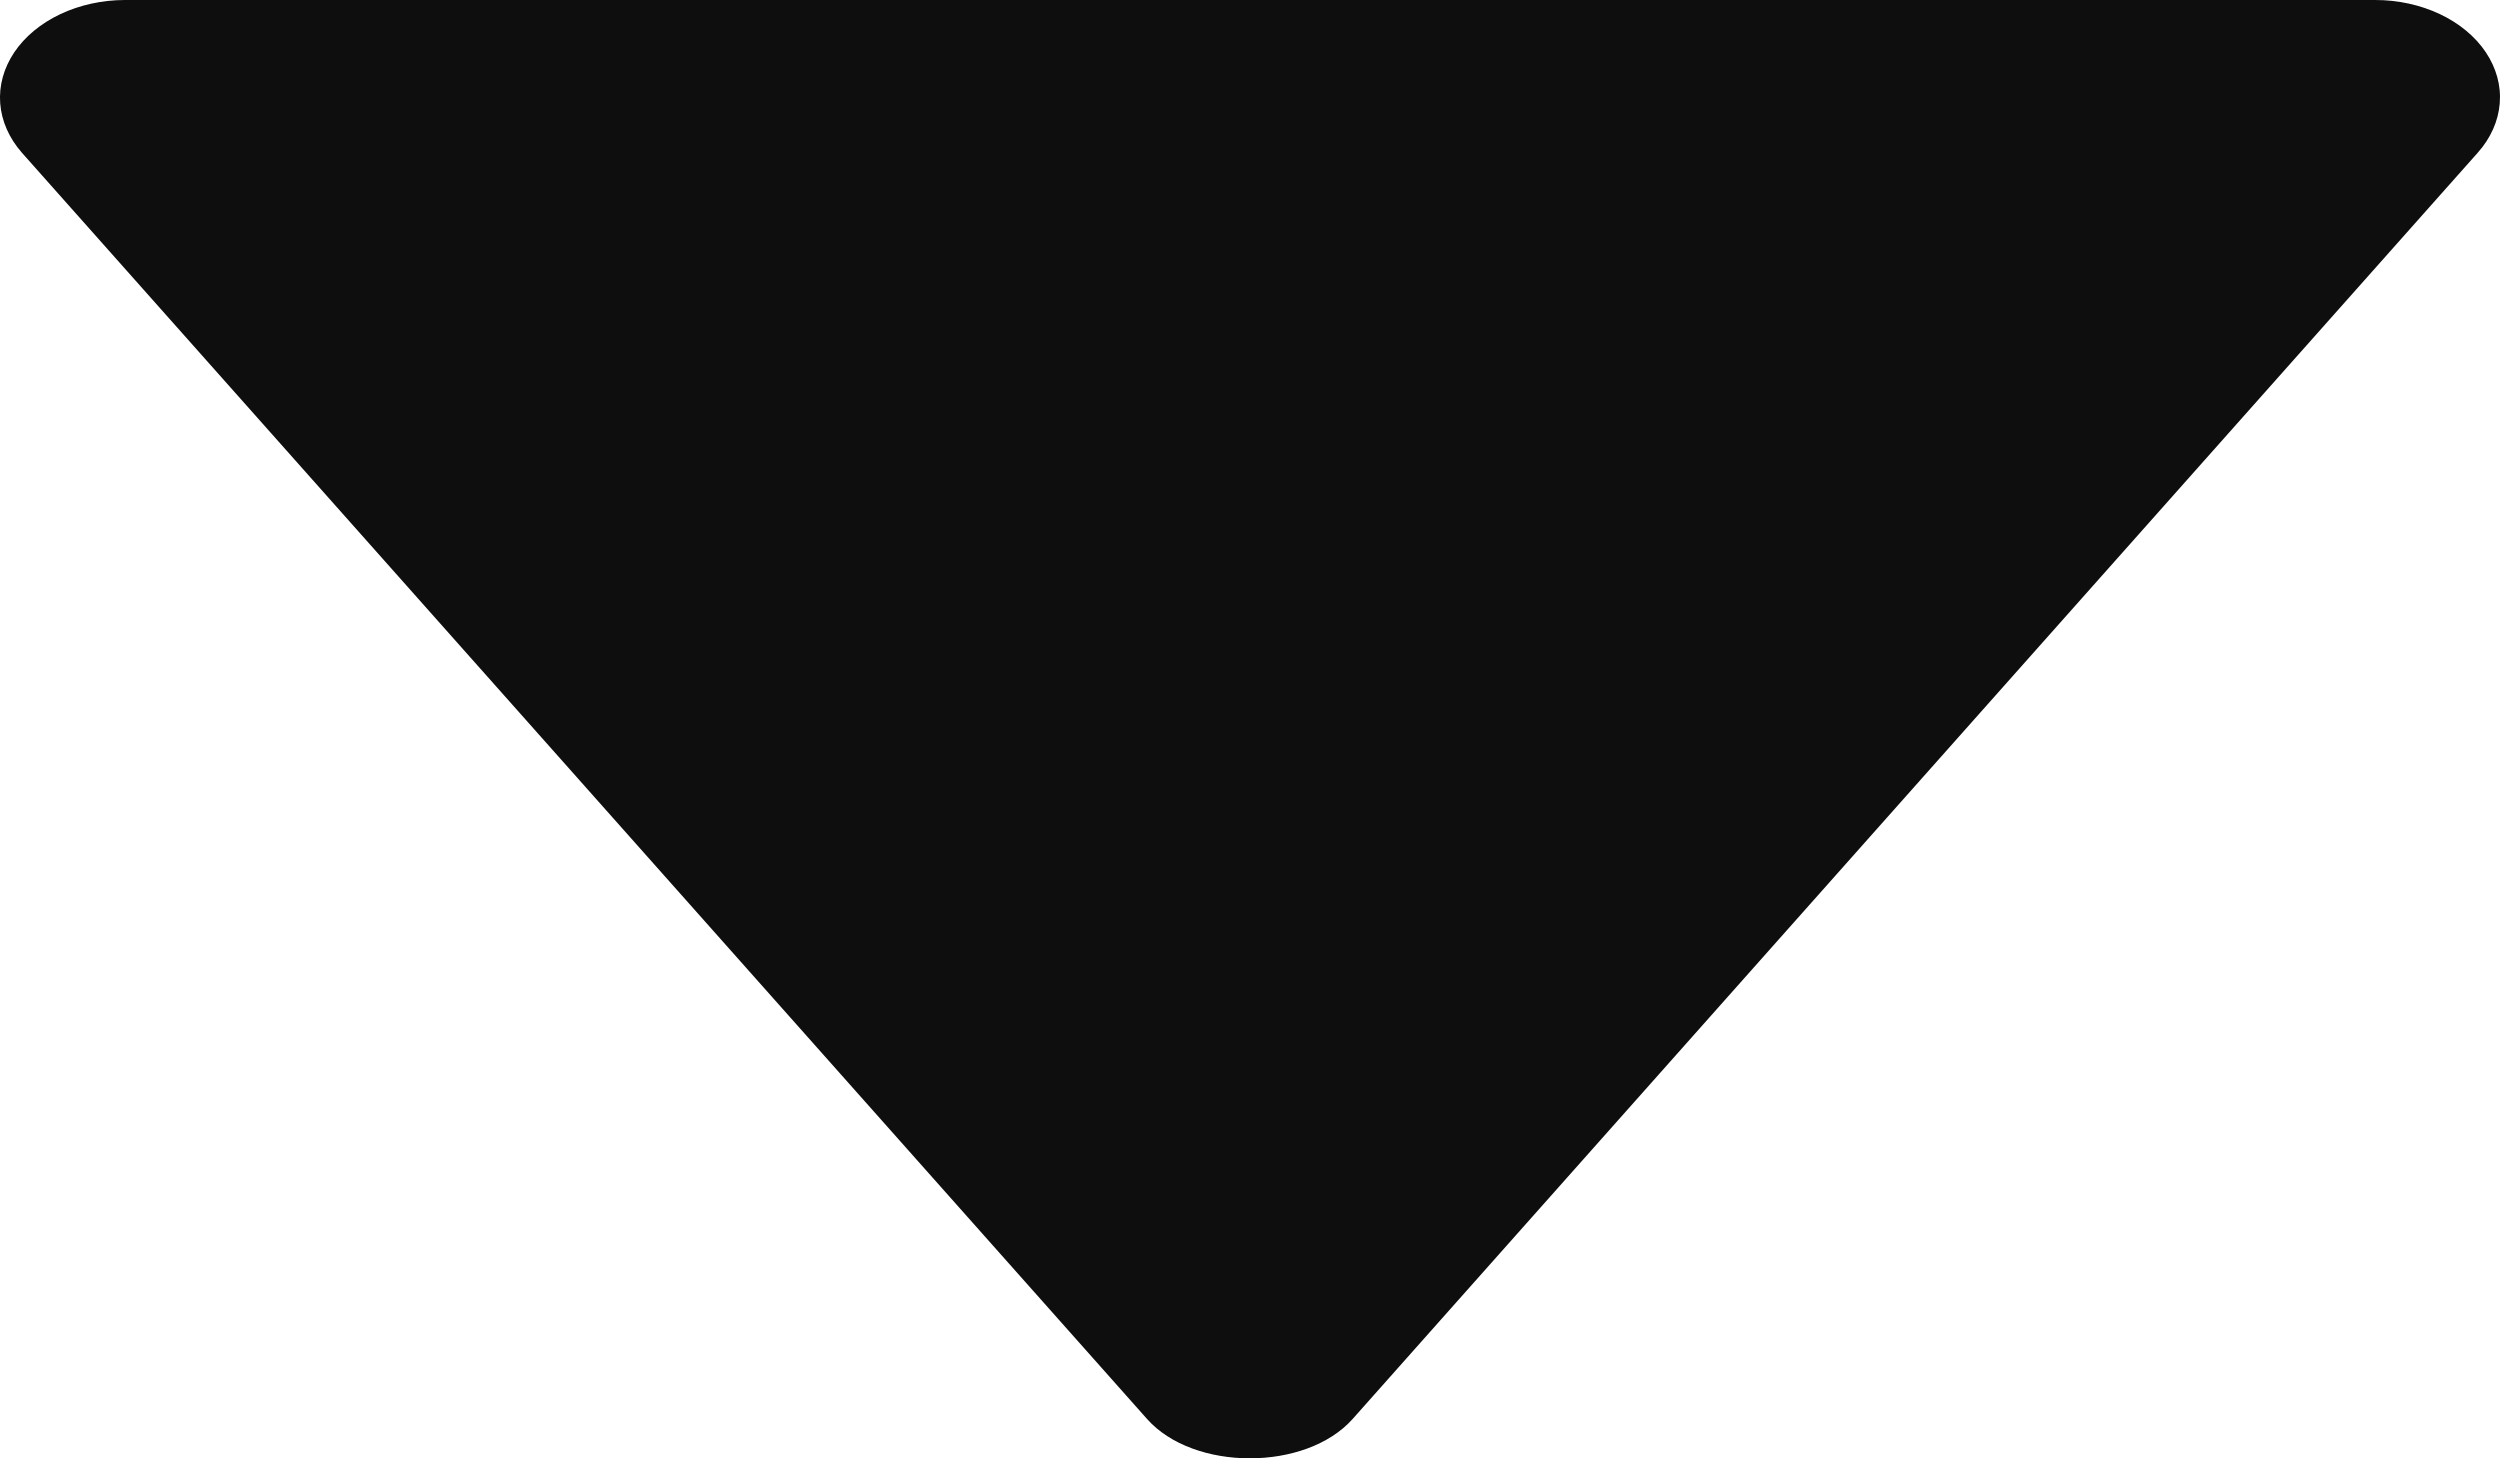
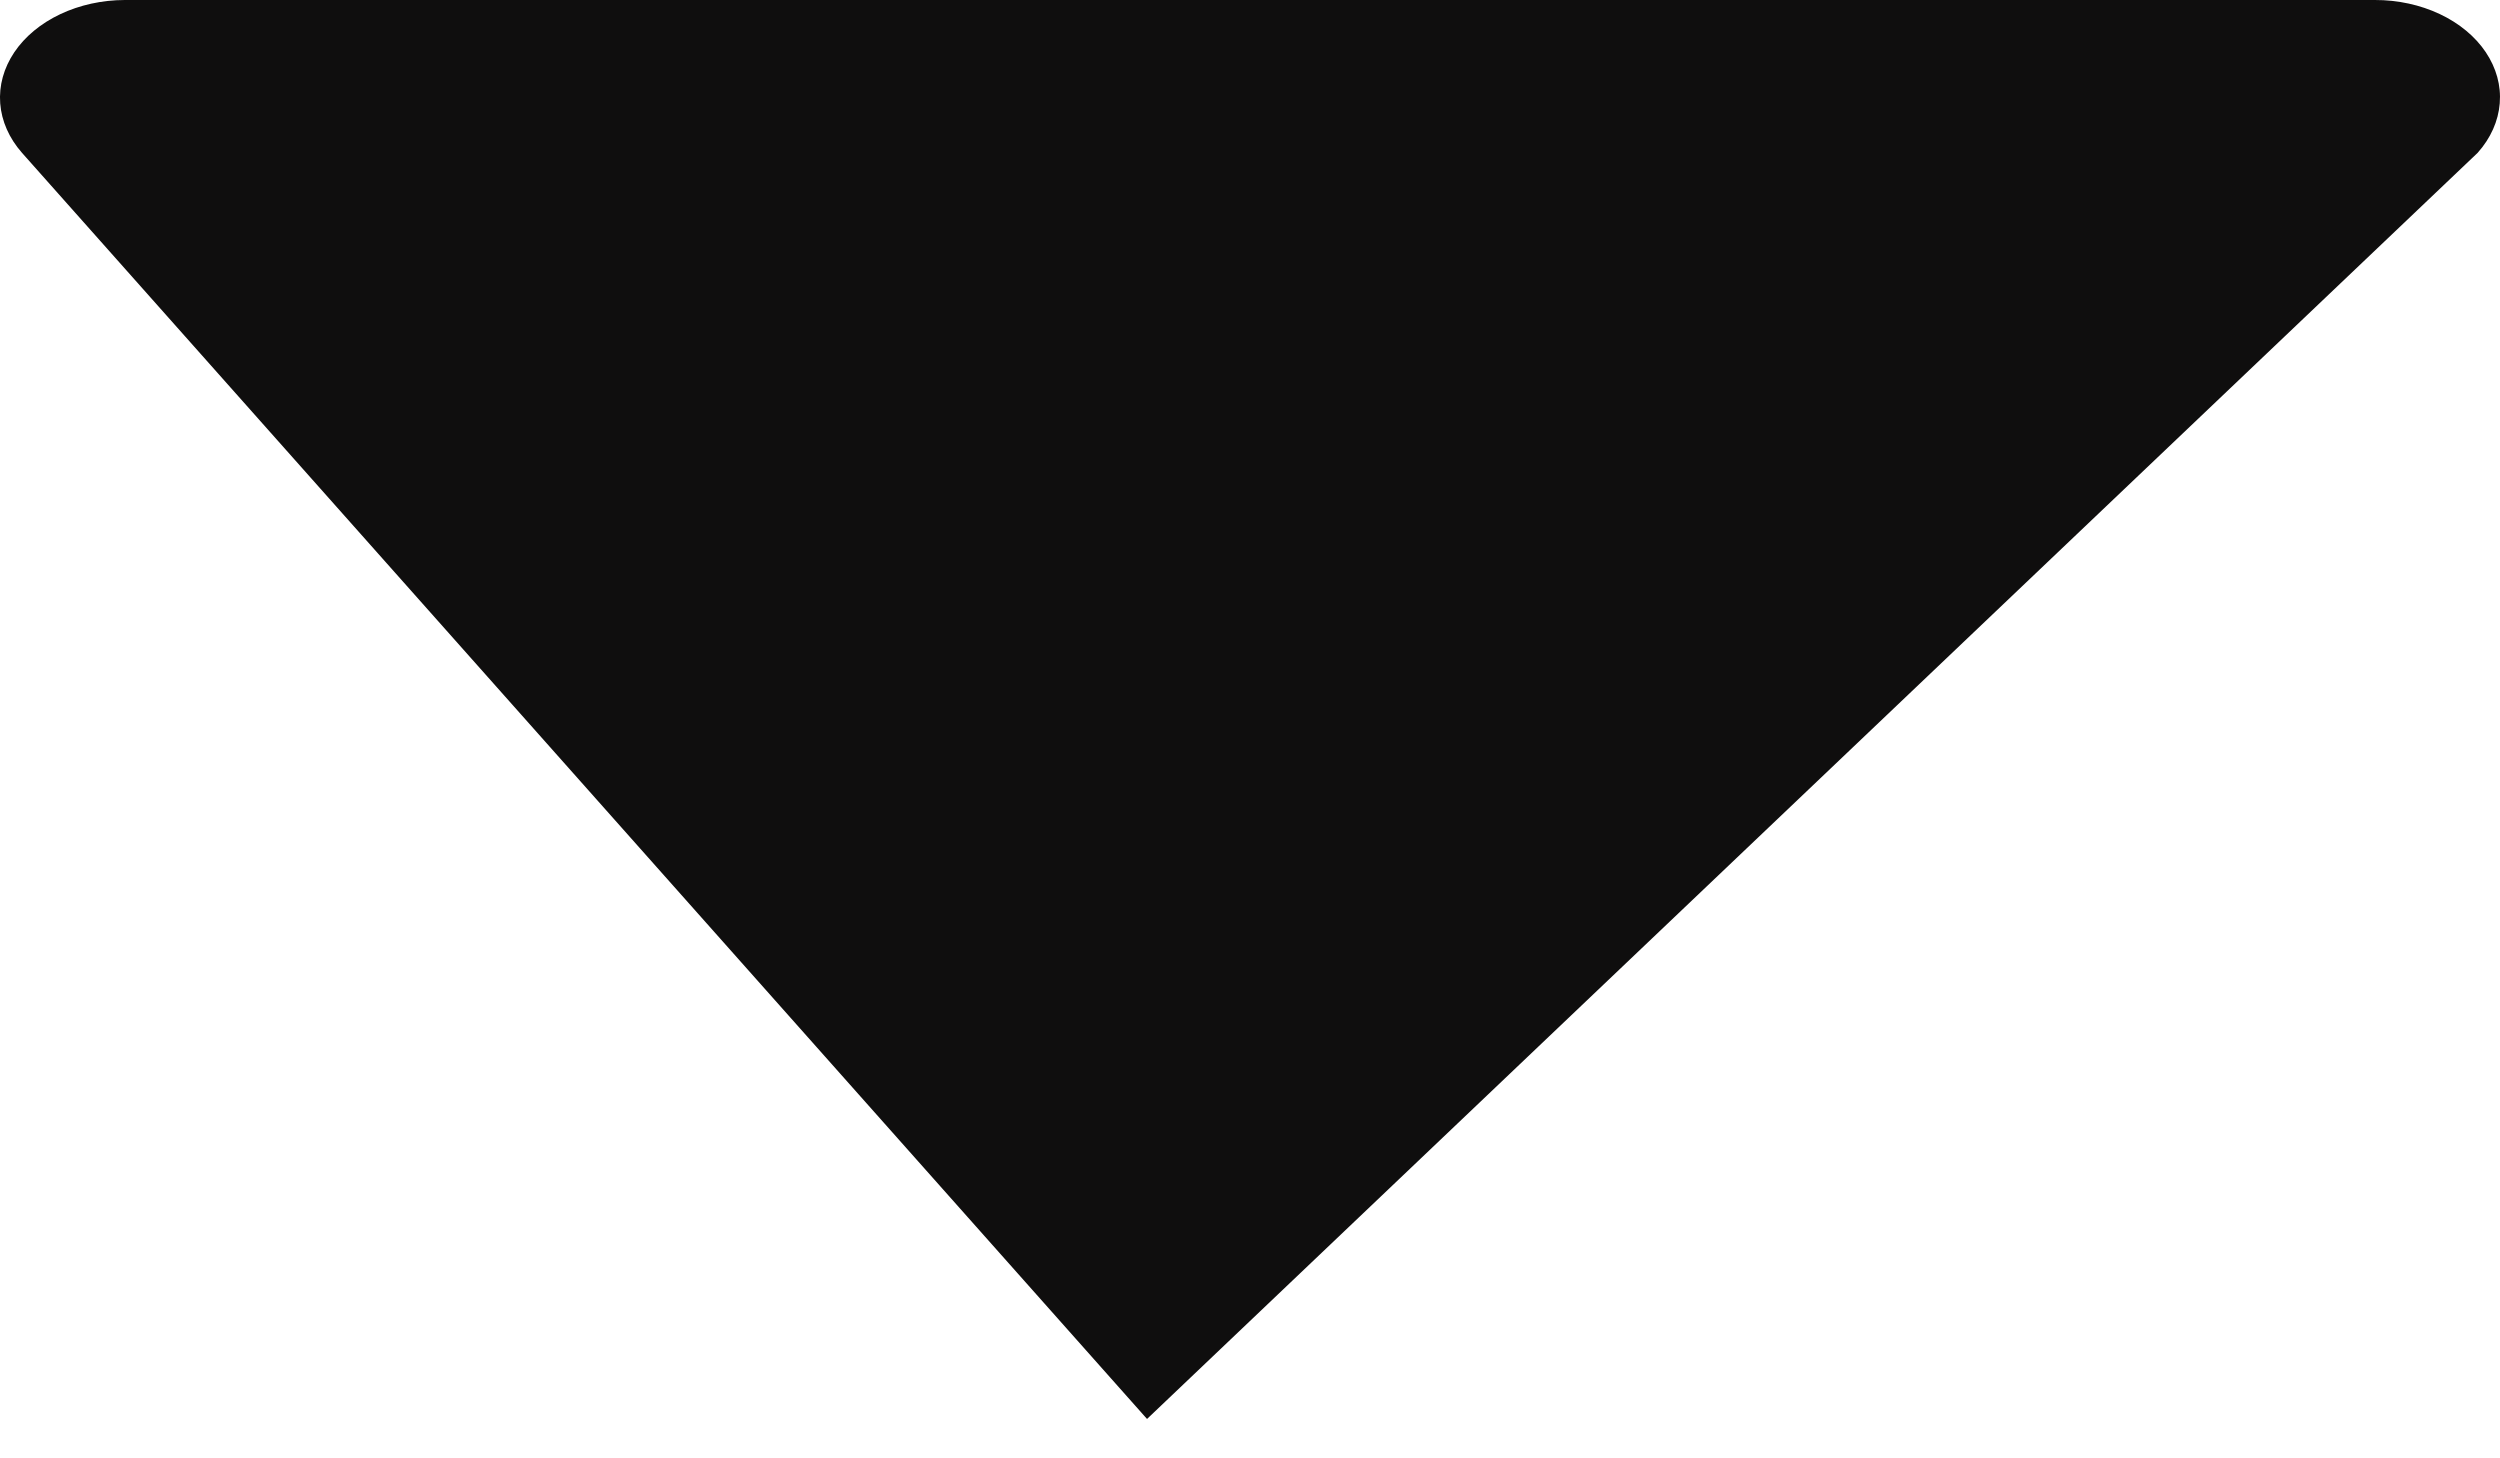
<svg xmlns="http://www.w3.org/2000/svg" width="48" height="28" viewBox="0 0 48 28" fill="none">
-   <path d="M45.599 5.5121e-06L2.397 1.73533e-06C1.96 0.001 1.531 0.095 1.157 0.272C0.783 0.449 0.478 0.702 0.275 1.003C0.072 1.305 -0.022 1.644 0.004 1.985C0.03 2.325 0.175 2.653 0.422 2.934L22.023 27.244C22.918 28.252 25.073 28.252 25.971 27.244L47.571 2.934C47.821 2.654 47.968 2.325 47.995 1.984C48.023 1.644 47.929 1.304 47.726 1.001C47.523 0.699 47.217 0.446 46.842 0.269C46.467 0.093 46.037 -0.001 45.599 5.5121e-06Z" fill="#0F0E0E" />
+   <path d="M45.599 5.5121e-06L2.397 1.73533e-06C1.96 0.001 1.531 0.095 1.157 0.272C0.783 0.449 0.478 0.702 0.275 1.003C0.072 1.305 -0.022 1.644 0.004 1.985C0.03 2.325 0.175 2.653 0.422 2.934L22.023 27.244L47.571 2.934C47.821 2.654 47.968 2.325 47.995 1.984C48.023 1.644 47.929 1.304 47.726 1.001C47.523 0.699 47.217 0.446 46.842 0.269C46.467 0.093 46.037 -0.001 45.599 5.5121e-06Z" fill="#0F0E0E" />
</svg>